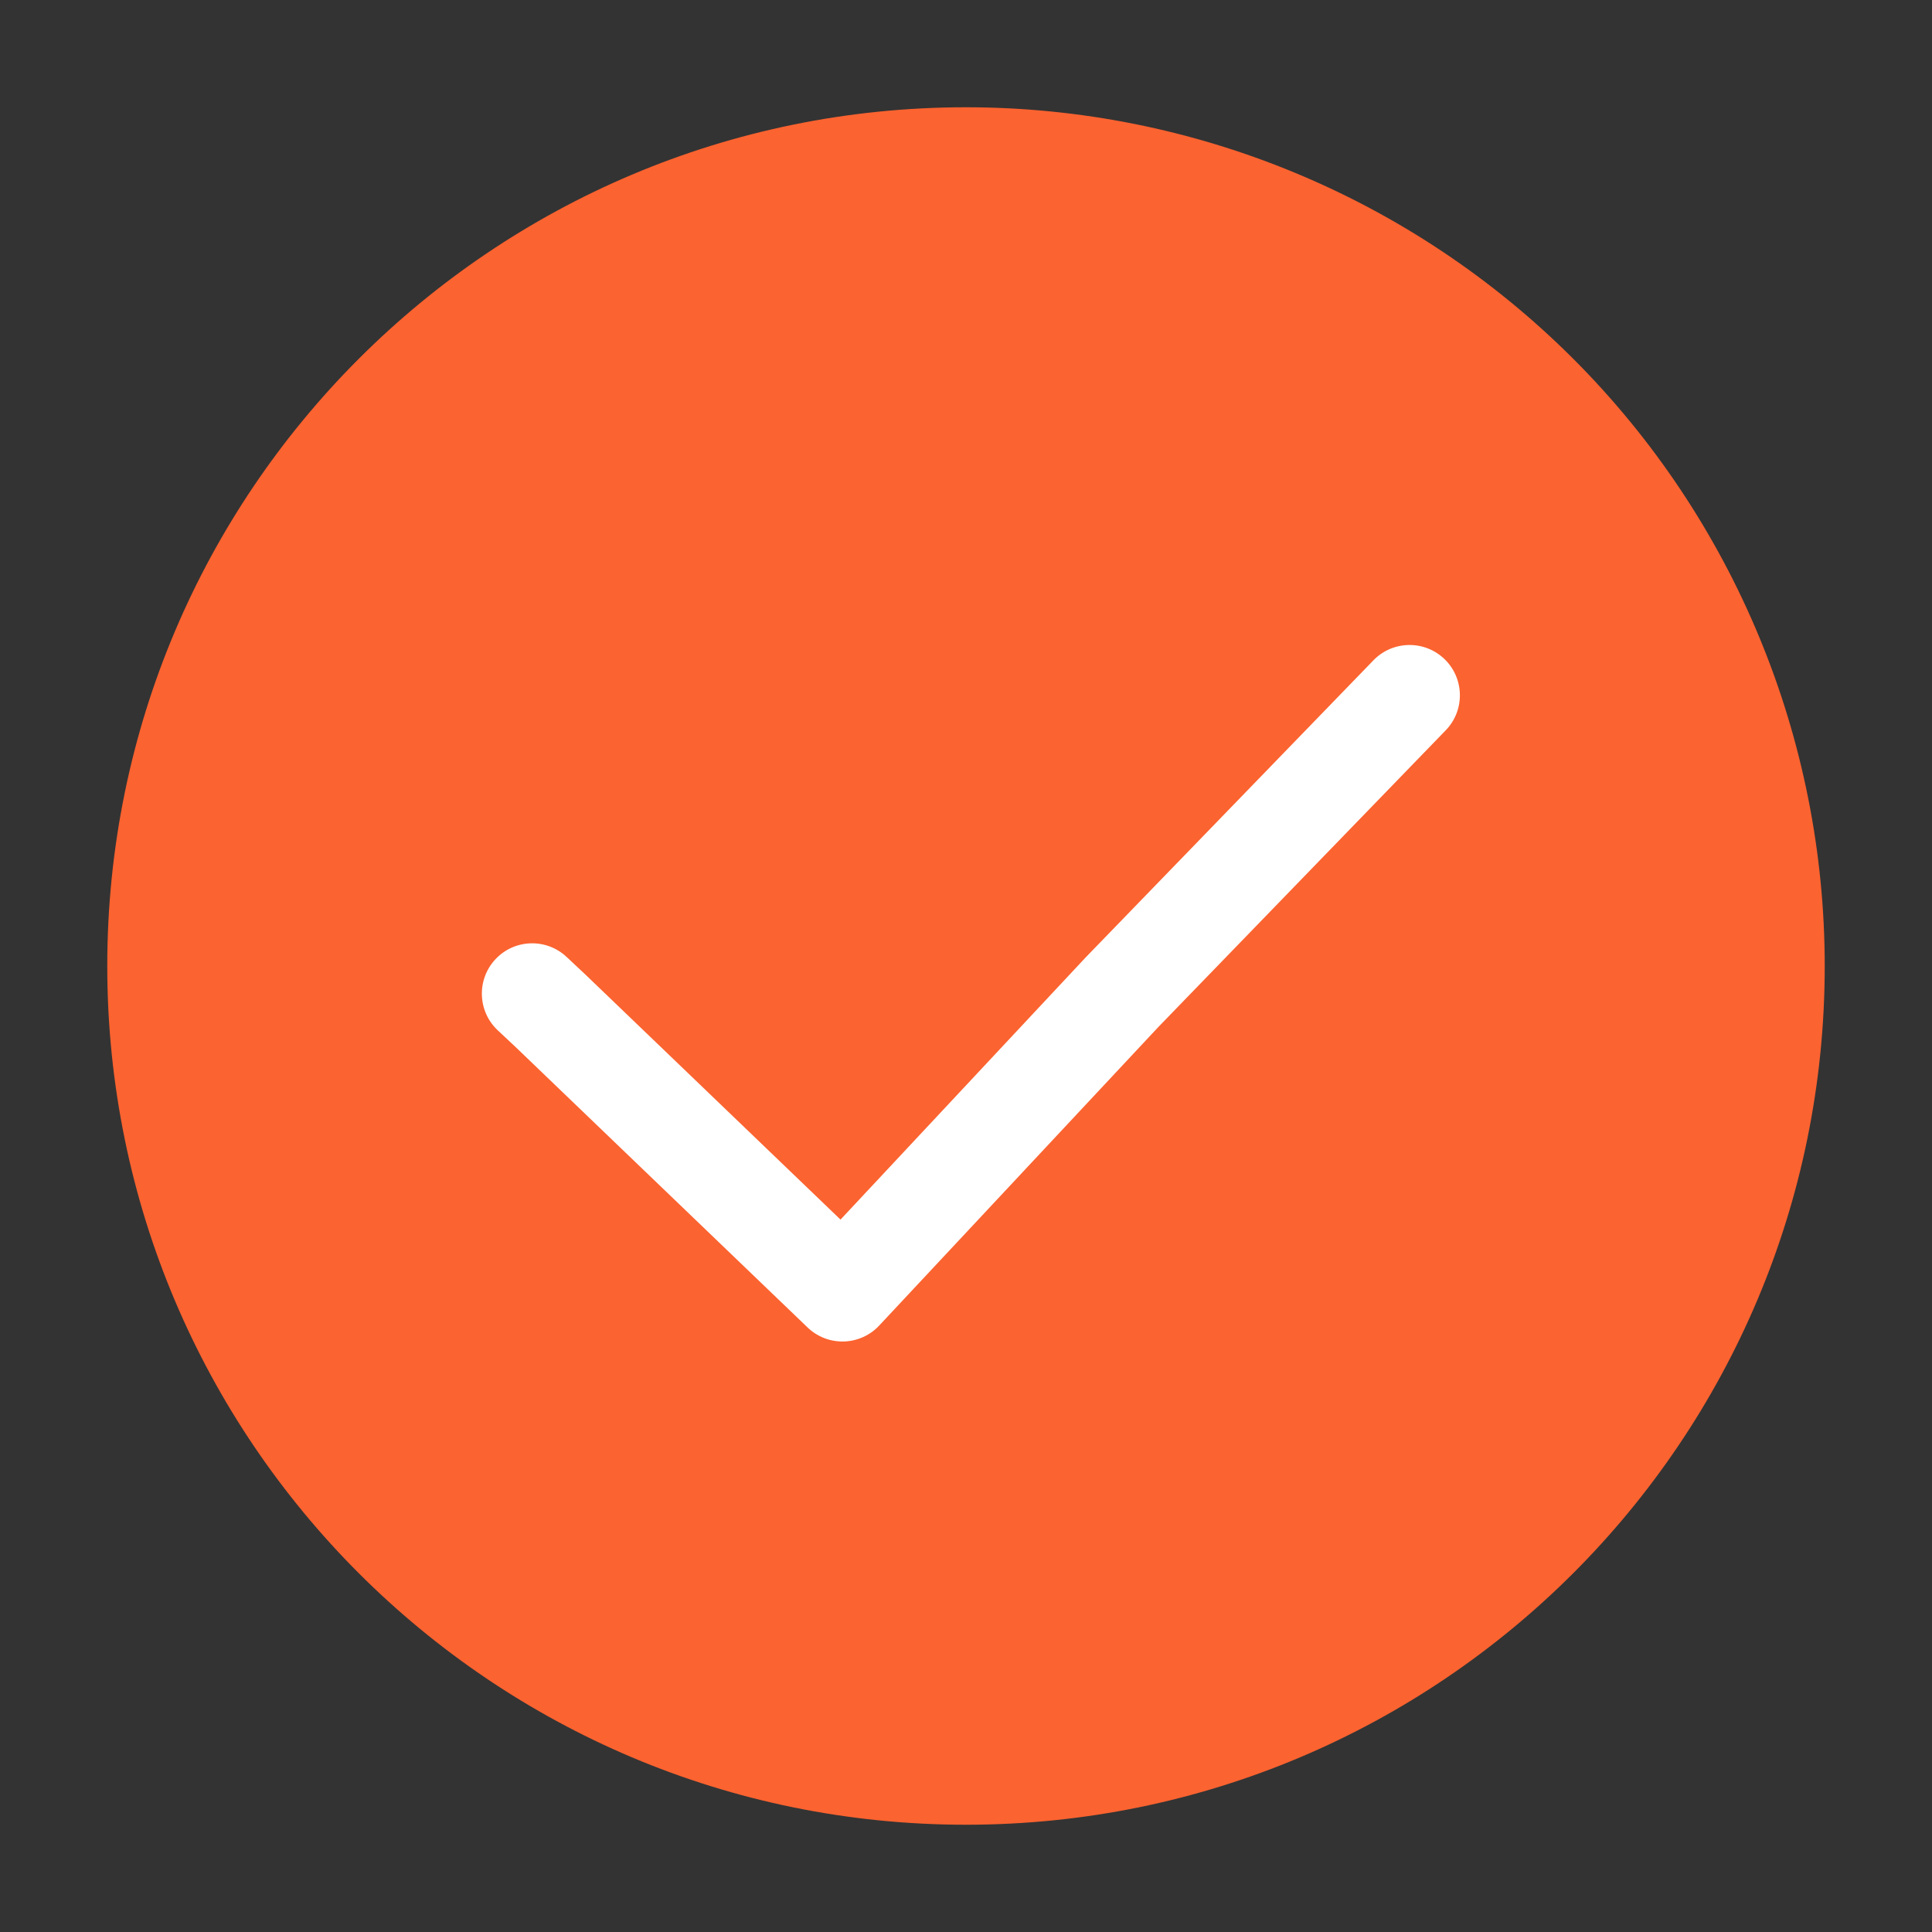
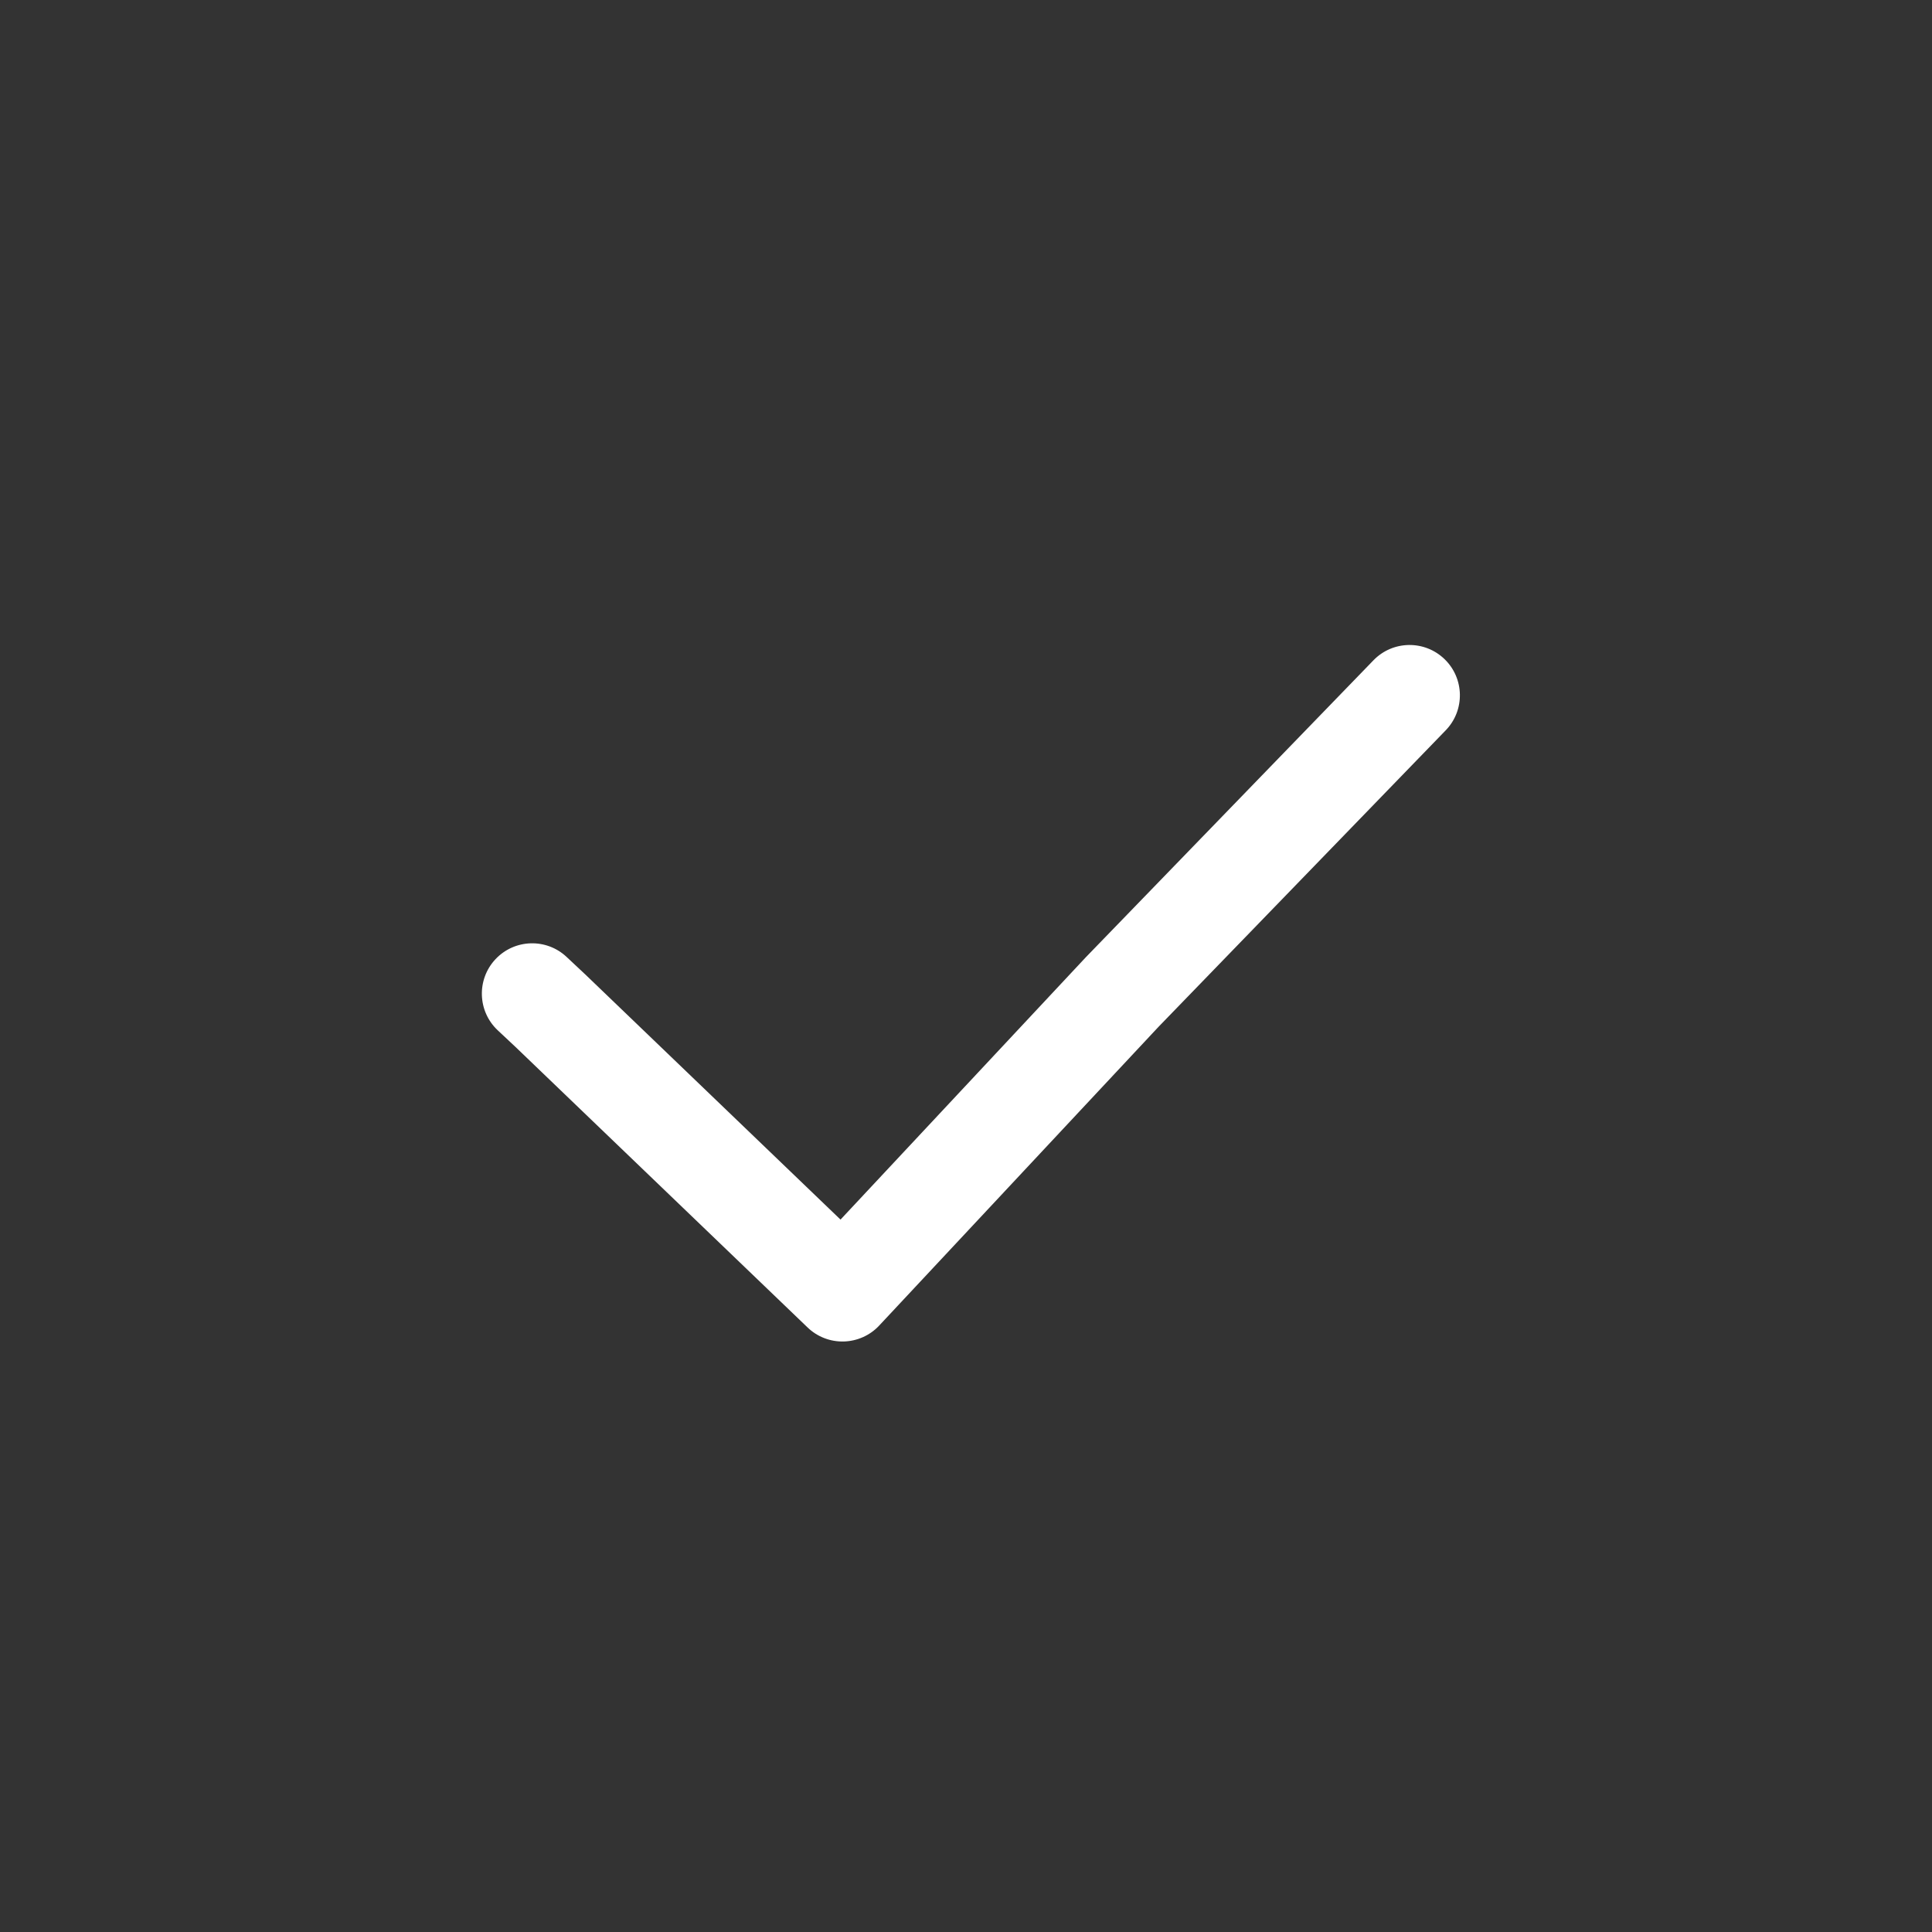
<svg xmlns="http://www.w3.org/2000/svg" width="100" height="100" viewBox="0 0 100 100" fill="none">
  <rect x="0" y="0" width="100" height="100" fill="#333333" stroke="none" />
-   <path fill-rule="evenodd" clip-rule="evenodd" d="M94.448 50C94.448 74.548 74.548 94.448 50 94.448C25.452 94.448 5.552 74.548 5.552 50C5.552 25.452 25.452 5.552 50 5.552C61.788 5.552 73.094 10.235 81.43 18.57C89.765 26.906 94.448 38.212 94.448 50Z" fill="#FB6330" />
  <path fill-rule="evenodd" clip-rule="evenodd" d="M74.771 34.118C75.804 35.119 75.831 36.768 74.83 37.801L59.965 53.148L45.507 68.611C45.031 69.12 44.371 69.416 43.674 69.435C42.978 69.454 42.303 69.193 41.801 68.71L26.68 54.188L25.764 53.33C24.715 52.346 24.662 50.698 25.645 49.649C26.629 48.599 28.277 48.546 29.326 49.53L30.254 50.4L30.277 50.421L43.505 63.126L56.177 49.574L56.208 49.541L71.089 34.177C72.089 33.144 73.738 33.118 74.771 34.118Z" fill="white" />
</svg>